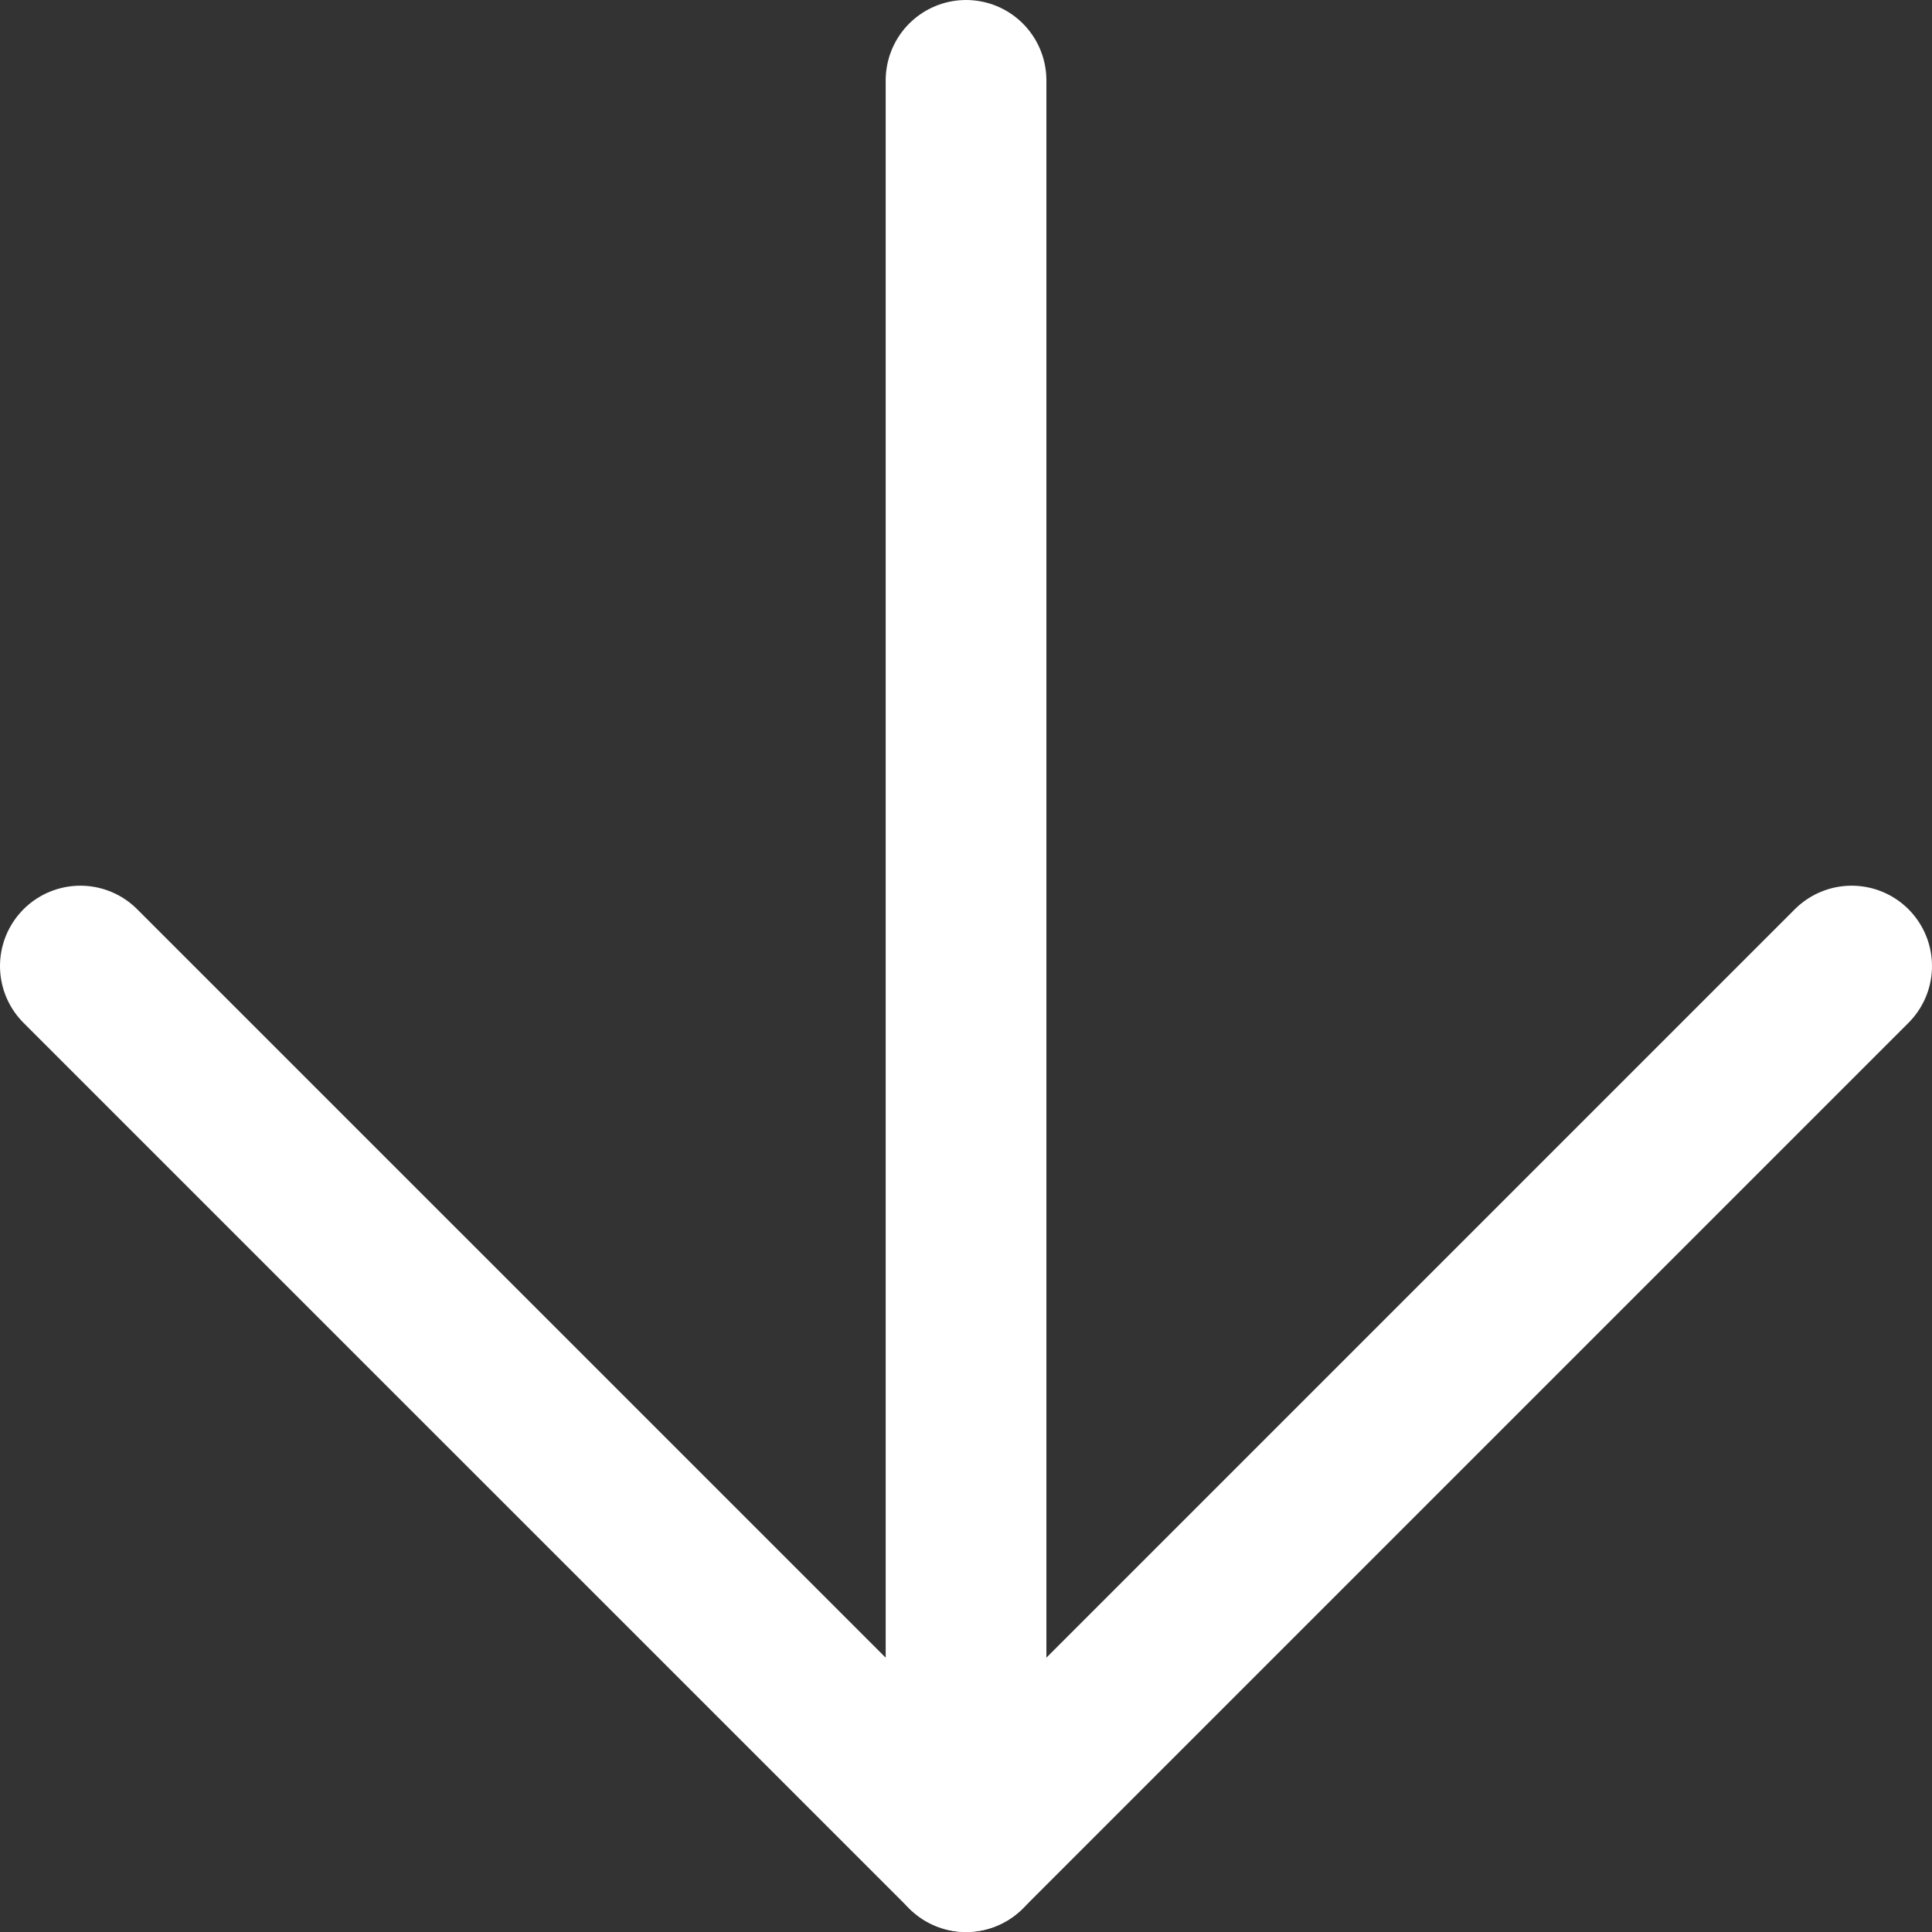
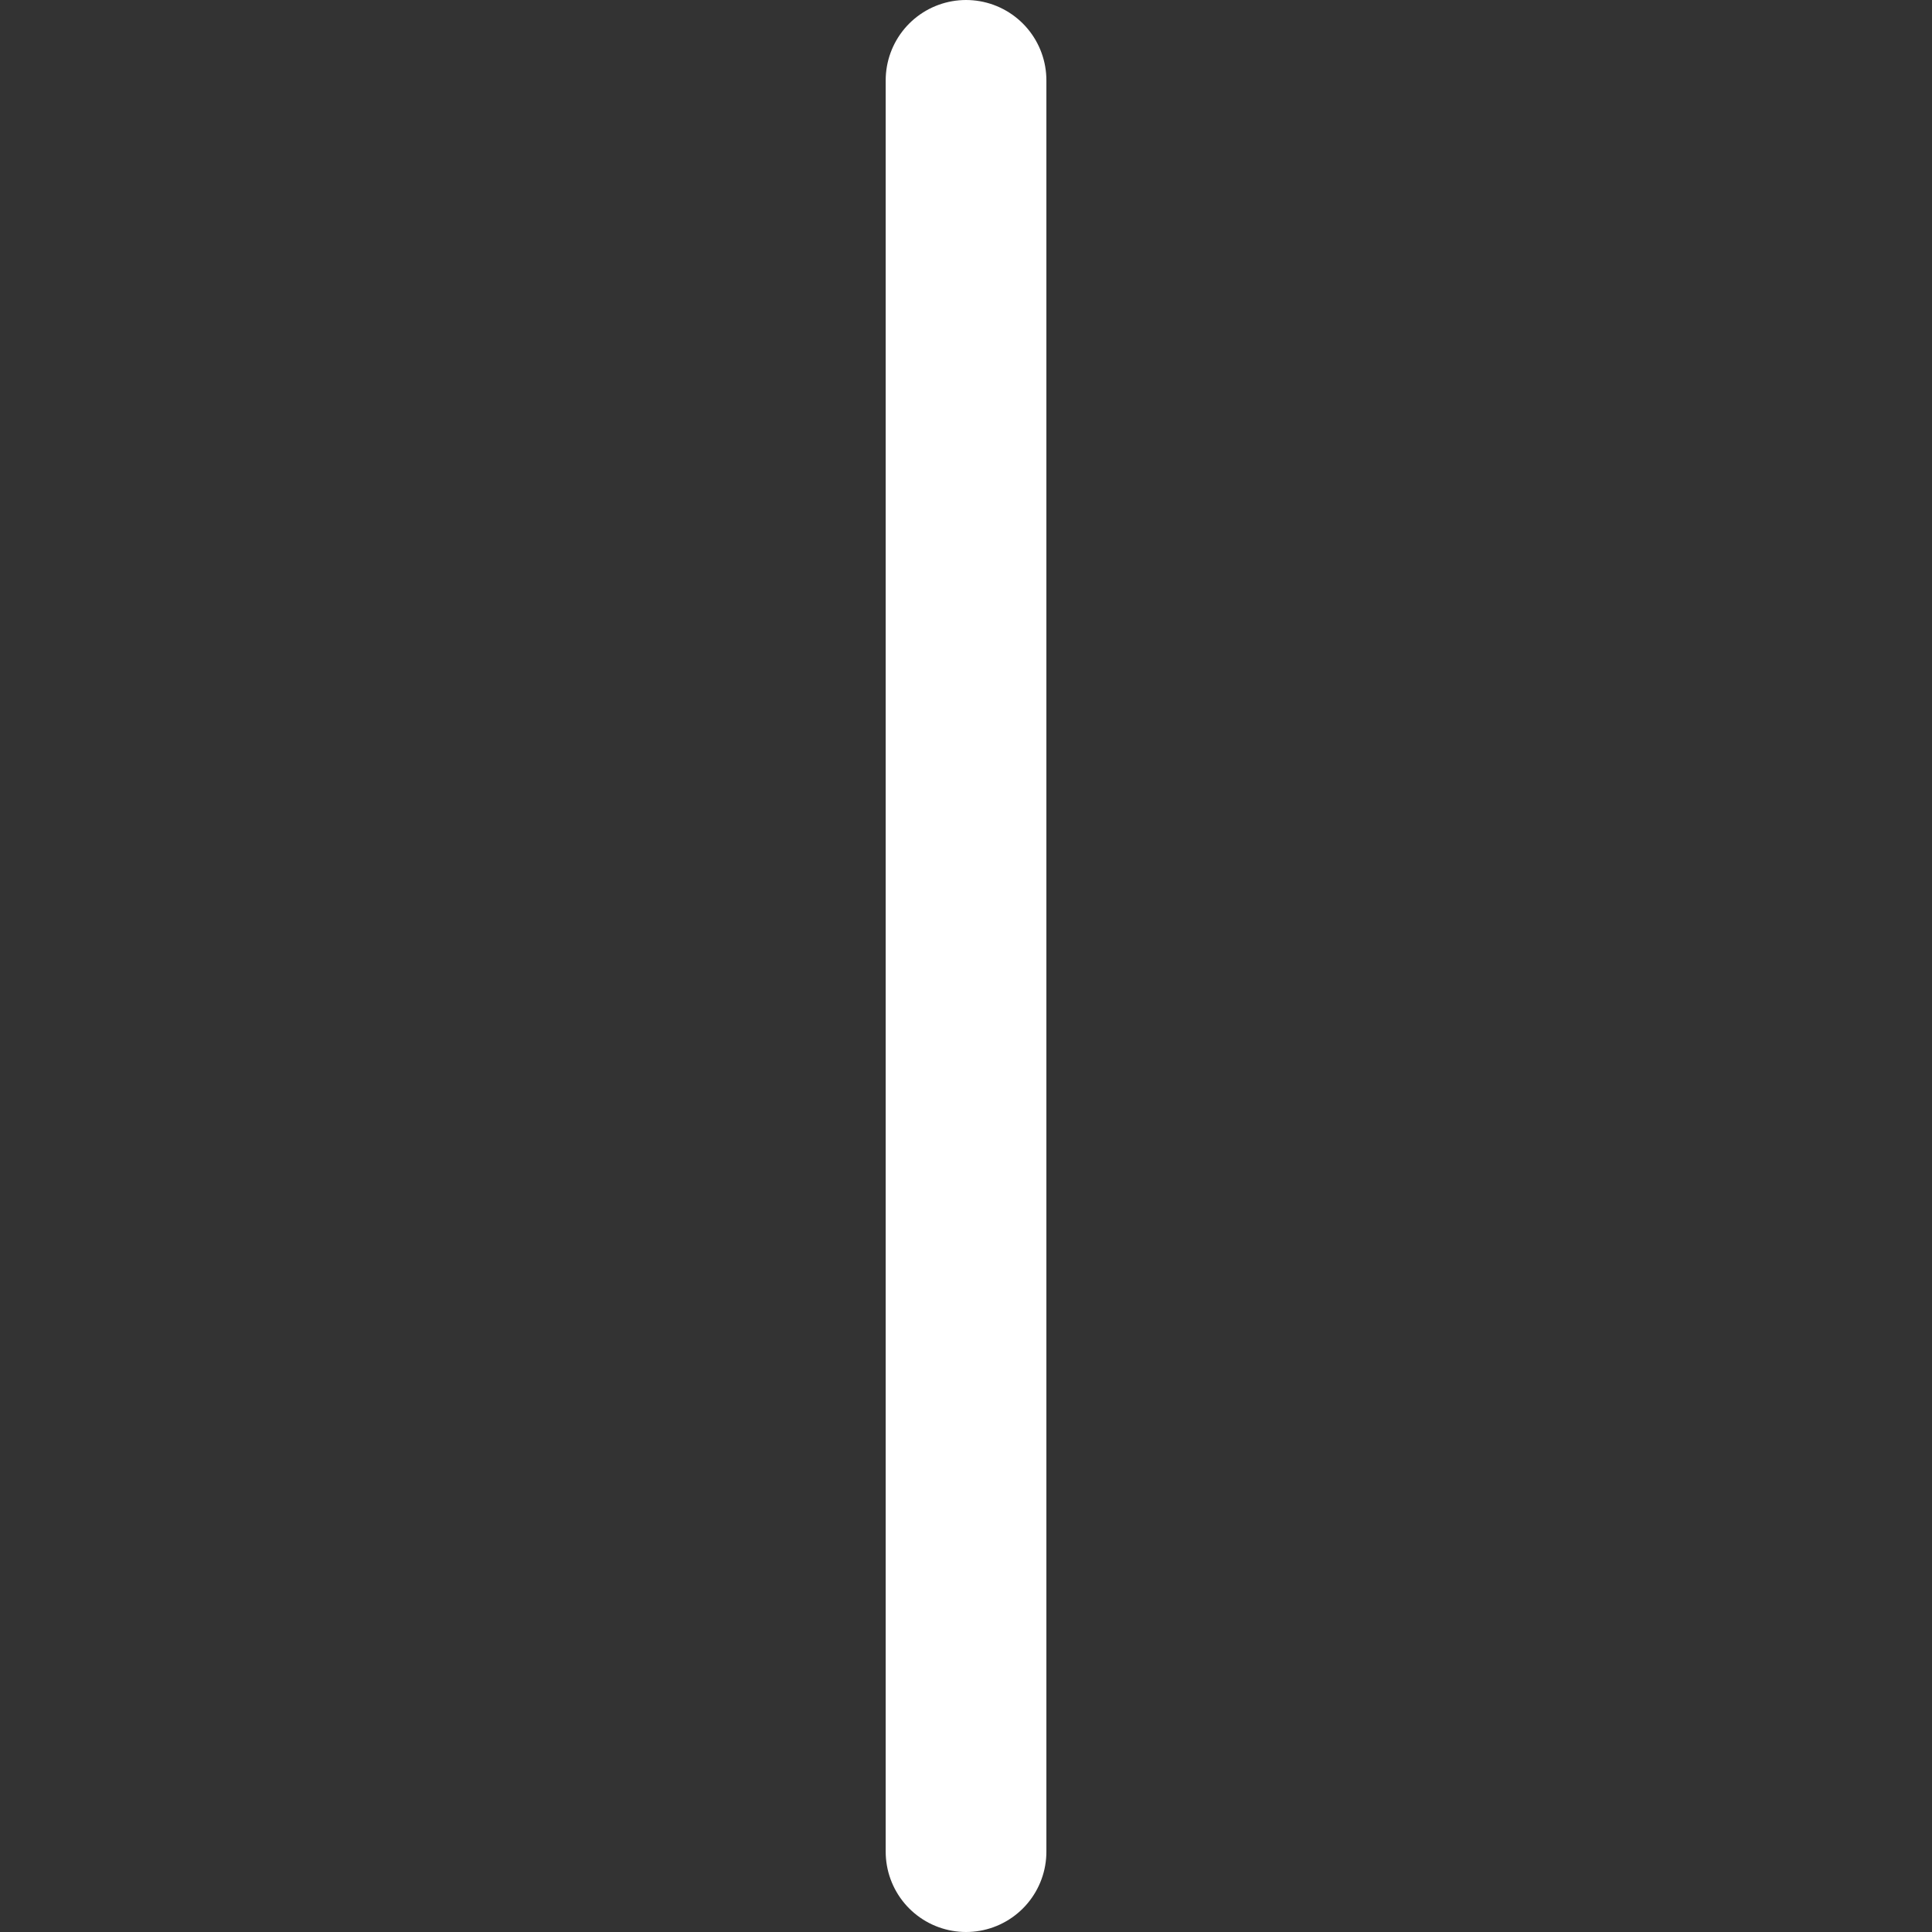
<svg xmlns="http://www.w3.org/2000/svg" id="_レイヤー_2" viewBox="0 0 24.045 24.045">
  <rect x="0" y="0" width="24.045" height="24.045" fill="#333333" stroke="none" />
  <defs>
    <style>.cls-1{fill:none;stroke:#fff;stroke-linecap:round;stroke-linejoin:round;stroke-width:2px;}</style>
  </defs>
  <g id="_テキスト他">
-     <polyline class="cls-1" points="23.045 12.023 12.023 23.045 1 12.023" />
    <line class="cls-1" x1="12.023" y1="1" x2="12.023" y2="23.045" />
  </g>
</svg>